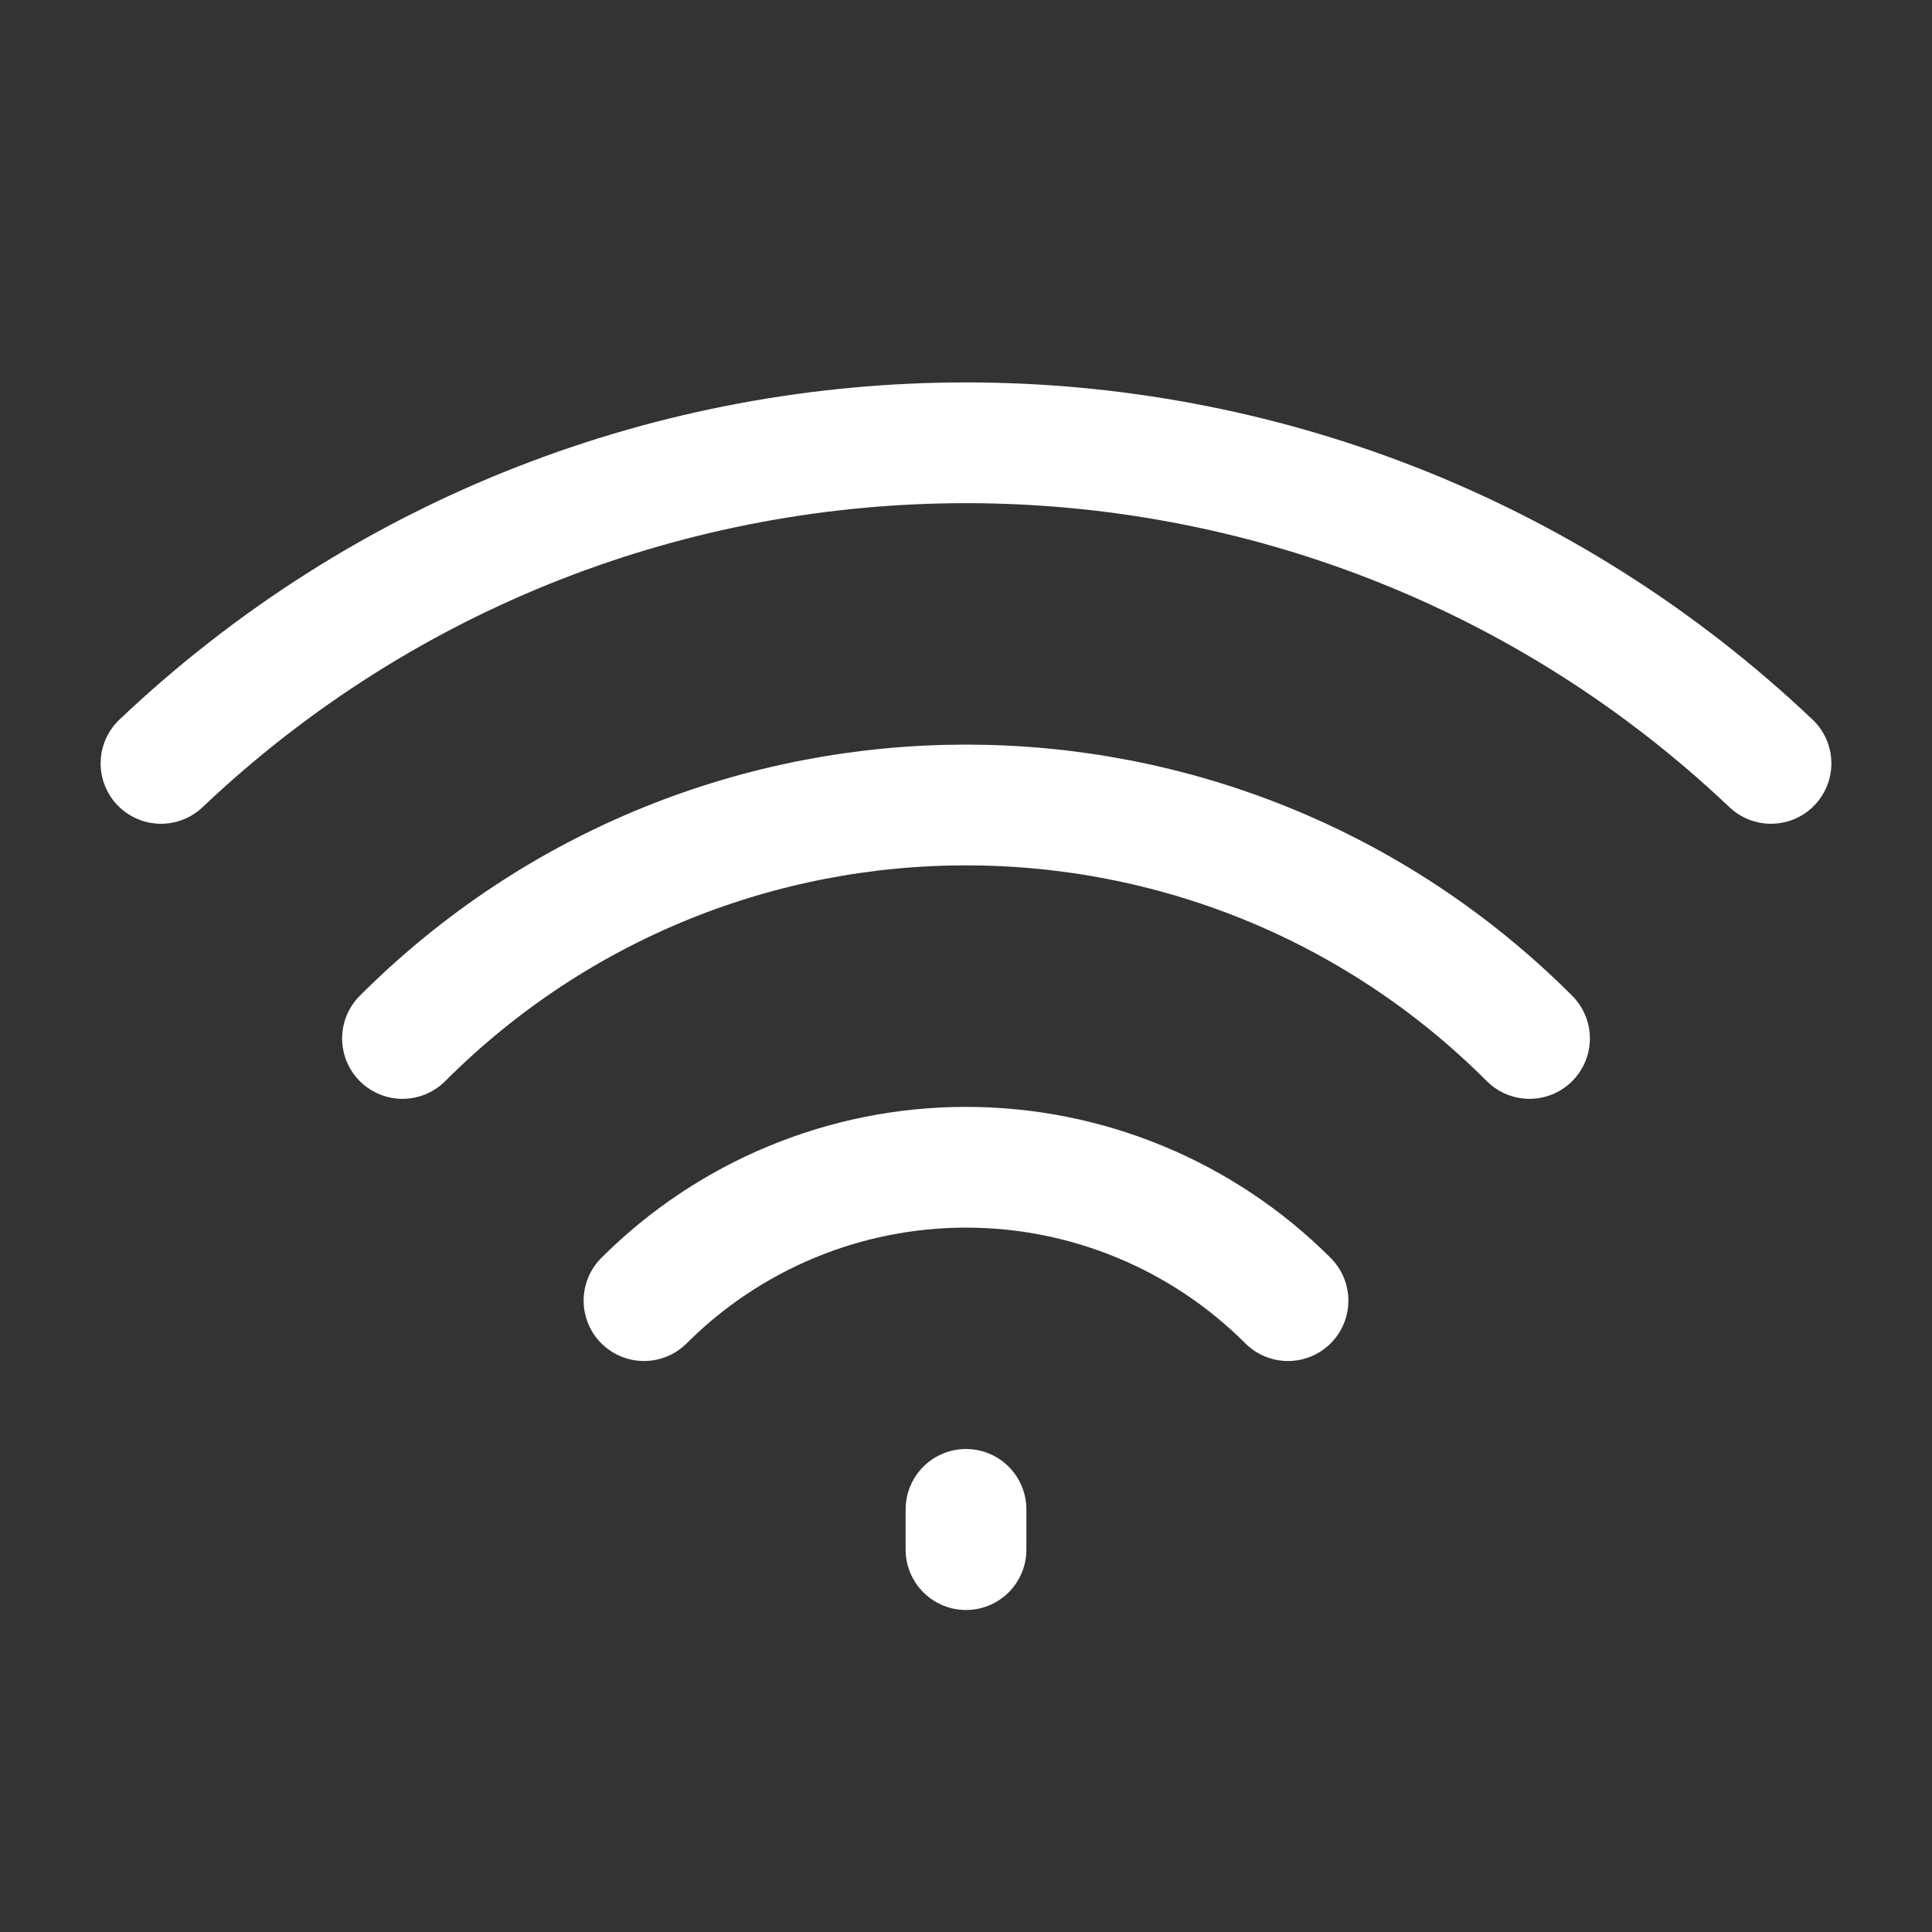
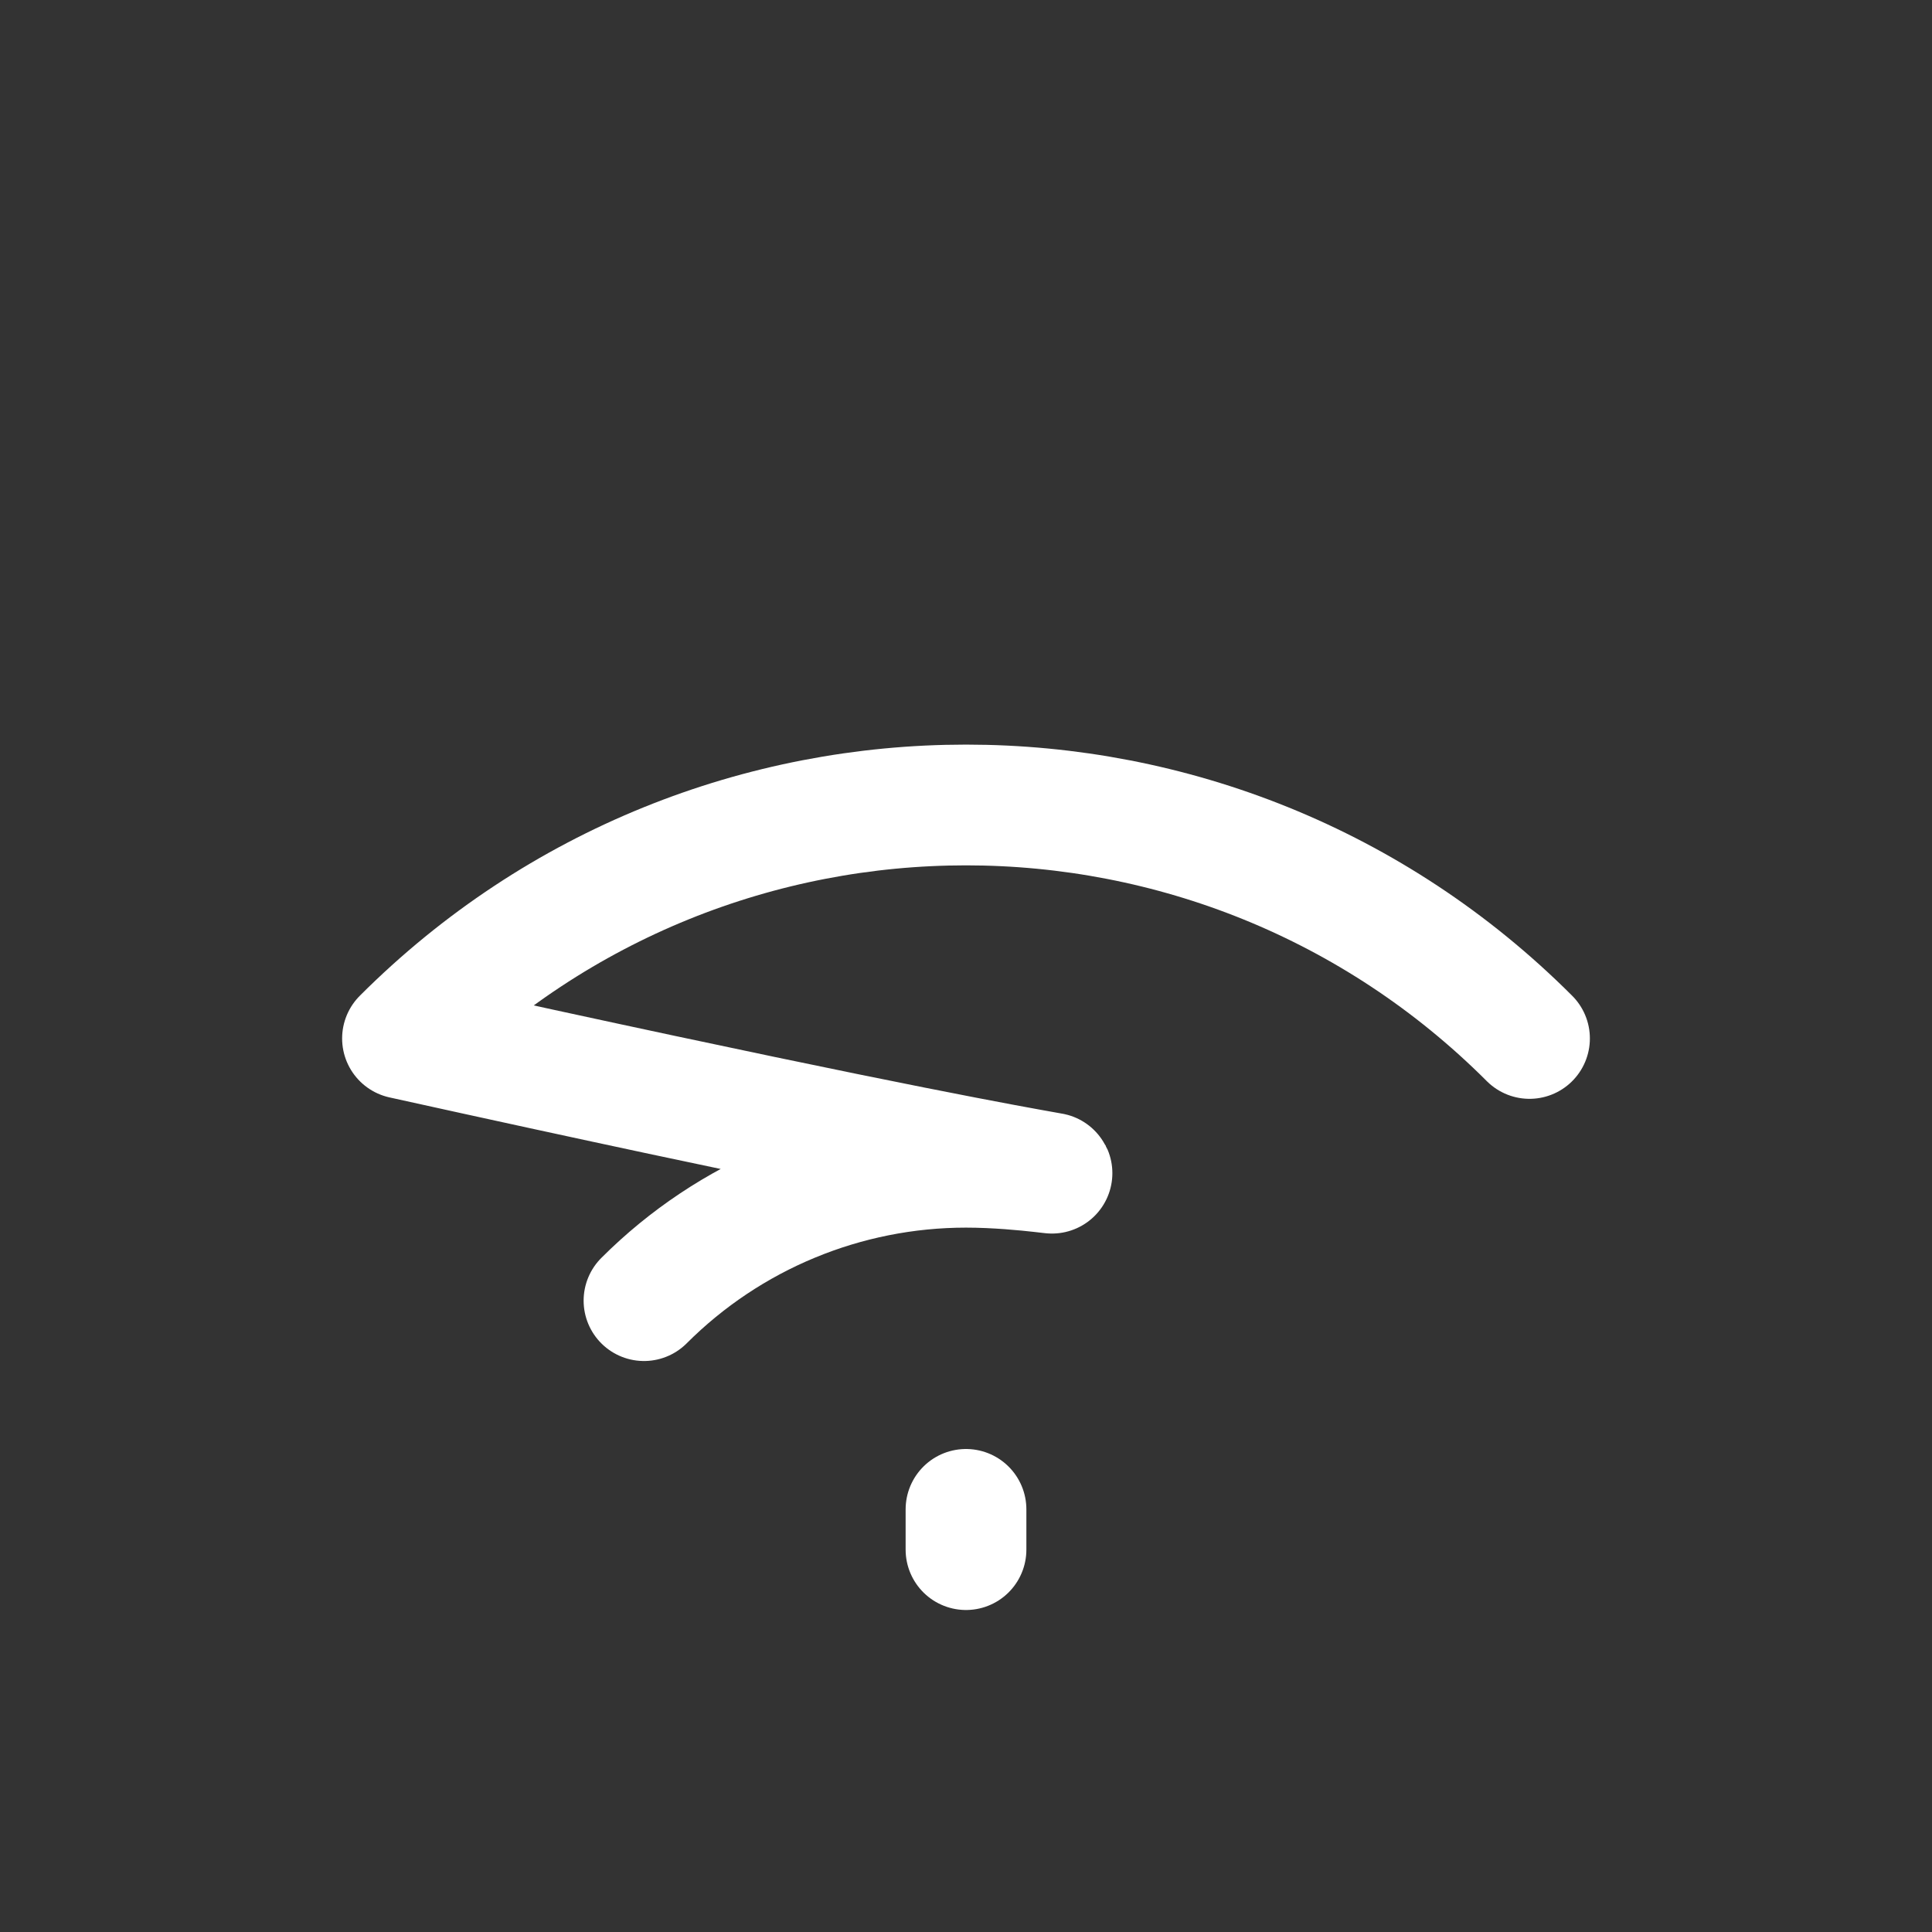
<svg xmlns="http://www.w3.org/2000/svg" width="24" height="24" viewBox="0 0 24 24" fill="none">
  <rect x="0" y="0" width="24" height="24" fill="#333333" stroke="none" />
-   <path d="M2 9.483C7.603 4.173 16.397 4.173 22 9.483" stroke="white" stroke-width="1.5" stroke-linecap="round" stroke-linejoin="round" />
-   <path d="M19 12.9C15.134 9.033 8.866 9.033 5 12.9M16 16.157C14.939 15.096 13.5 14.5 12 14.5C10.5 14.5 9.061 15.096 8 16.157M12 19.25V18.75" stroke="white" stroke-width="1.5" stroke-linecap="round" stroke-linejoin="round" />
+   <path d="M19 12.9C15.134 9.033 8.866 9.033 5 12.9C14.939 15.096 13.5 14.5 12 14.5C10.5 14.5 9.061 15.096 8 16.157M12 19.25V18.75" stroke="white" stroke-width="1.5" stroke-linecap="round" stroke-linejoin="round" />
</svg>